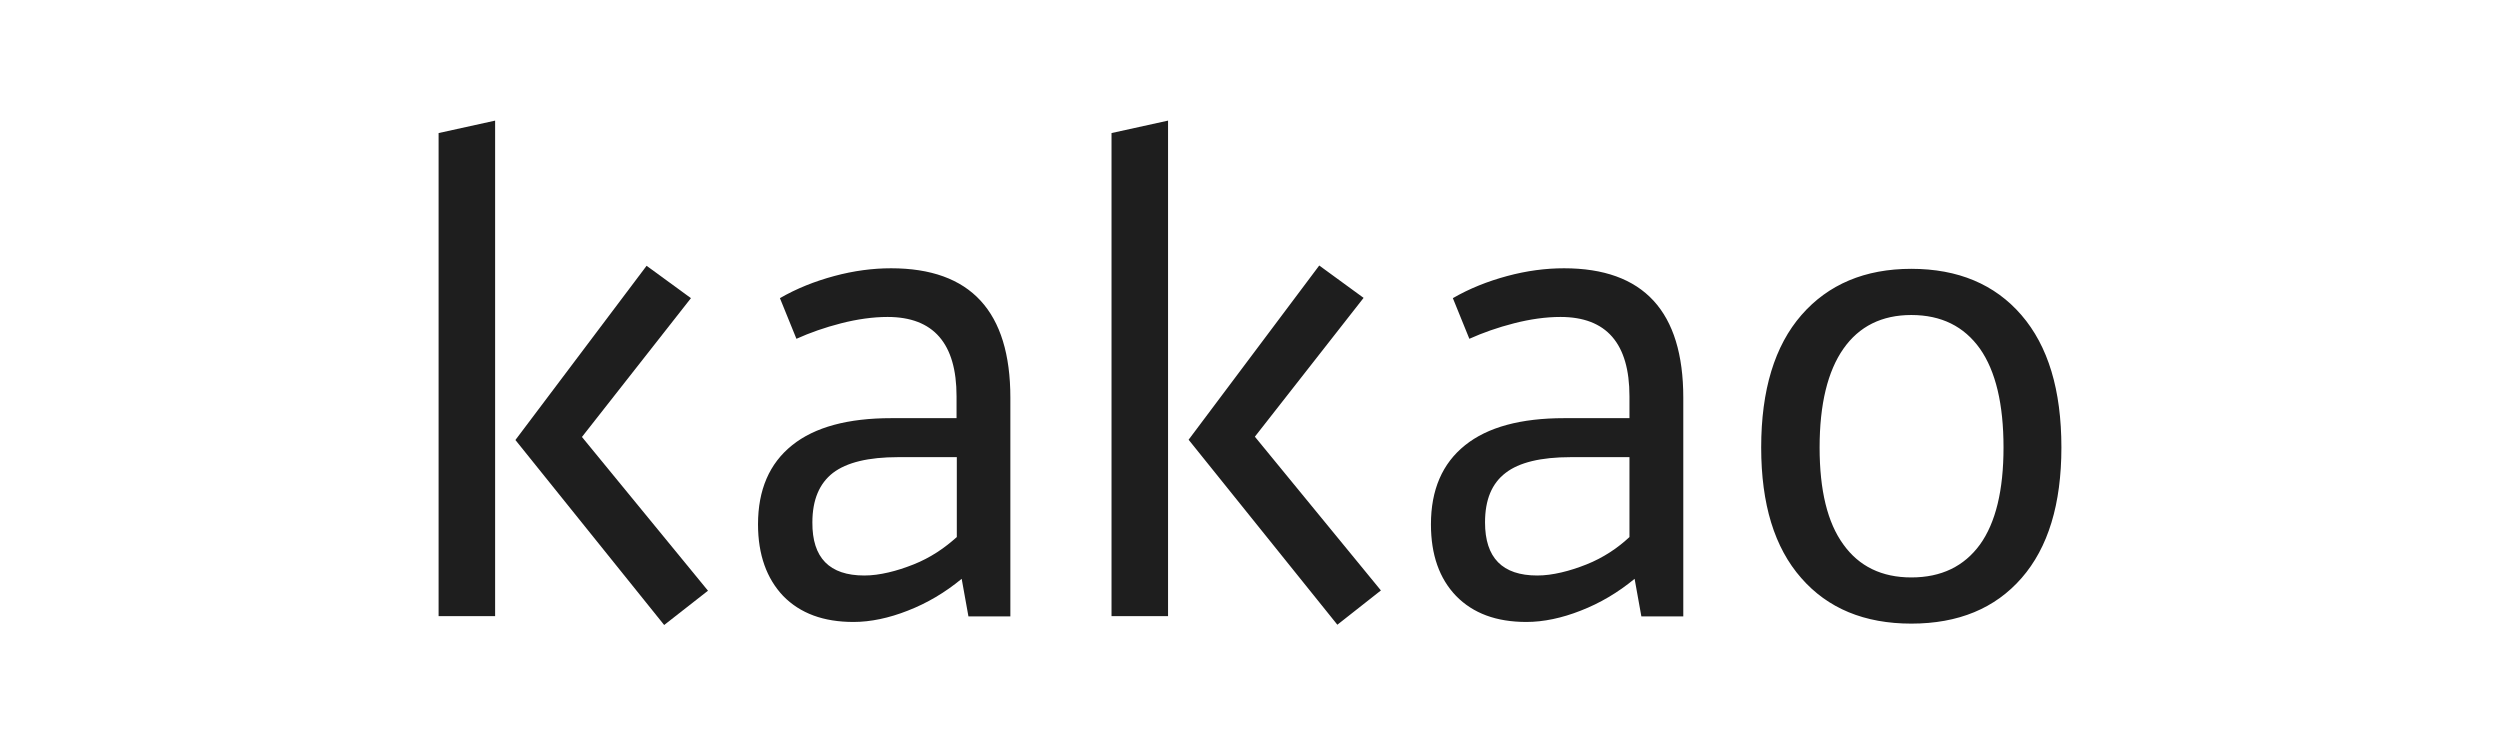
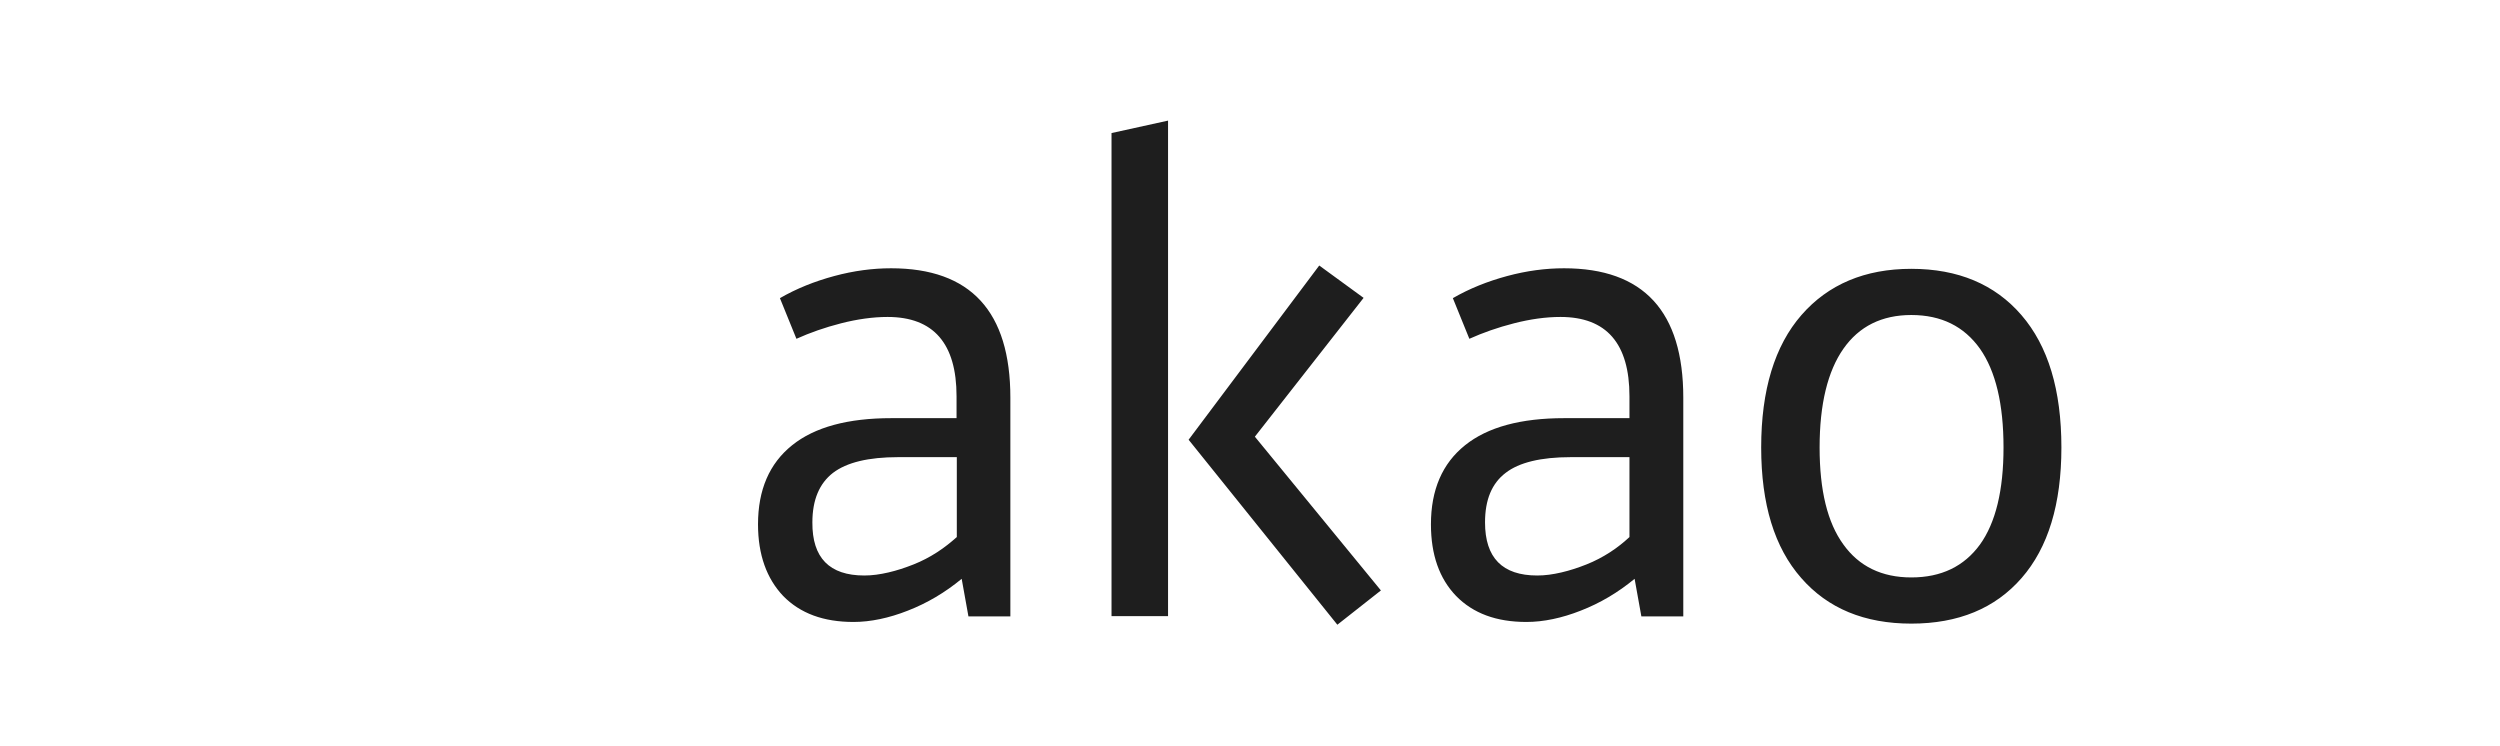
<svg xmlns="http://www.w3.org/2000/svg" width="228" height="68" viewBox="0 0 228 68" fill="none">
  <g clip-path="url(#clip0_1056_3646)">
-     <path d="M47.005 40.128L60.572 57L64.568 53.873L53.073 39.851L63.014 27.191L58.969 24.24L47.005 40.128ZM45.155 11L40 12.135V56.193H45.155V11Z" fill="#1E1E1E" />
    <path d="M69.131 47.82C69.131 44.668 70.167 42.272 72.239 40.608C74.311 38.943 77.345 38.136 81.292 38.136H87.237V36.144C87.237 31.327 85.14 28.906 80.947 28.906C79.615 28.906 78.184 29.108 76.704 29.486C75.224 29.864 73.867 30.343 72.634 30.898L71.129 27.191C72.659 26.308 74.311 25.652 76.087 25.173C77.863 24.694 79.59 24.467 81.267 24.467C88.519 24.467 92.145 28.401 92.145 36.27V56.218H88.322L87.705 52.788C86.176 54.049 84.548 55.008 82.797 55.689C81.07 56.37 79.393 56.723 77.839 56.723C75.101 56.723 72.979 55.941 71.425 54.352C69.921 52.763 69.131 50.594 69.131 47.82ZM78.825 52.486C79.541 52.486 80.256 52.385 81.021 52.208C81.785 52.032 82.55 51.78 83.315 51.477C84.079 51.174 84.795 50.796 85.461 50.367C86.127 49.939 86.719 49.459 87.261 48.98V41.692H81.909C79.195 41.692 77.222 42.171 75.964 43.129C74.731 44.088 74.089 45.576 74.089 47.644C74.065 50.872 75.643 52.486 78.825 52.486ZM106.526 56.193H101.371V12.135L106.526 11V56.193ZM120.315 24.215L124.36 27.166L114.444 39.826L125.939 53.848L121.967 56.975L108.401 40.103L120.315 24.215ZM130.502 47.82C130.502 44.668 131.538 42.272 133.61 40.608C135.682 38.943 138.716 38.136 142.663 38.136H148.607V36.144C148.607 31.327 146.511 28.906 142.317 28.906C140.961 28.906 139.555 29.108 138.075 29.486C136.595 29.864 135.238 30.343 134.005 30.898L132.5 27.191C134.029 26.308 135.682 25.652 137.458 25.173C139.234 24.694 140.961 24.467 142.638 24.467C149.89 24.467 153.516 28.401 153.516 36.27V56.218H149.693L149.076 52.788C147.547 54.049 145.919 55.008 144.167 55.689C142.441 56.37 140.763 56.723 139.209 56.723C136.471 56.723 134.35 55.941 132.796 54.352C131.267 52.763 130.502 50.594 130.502 47.82ZM140.196 52.486C140.911 52.486 141.627 52.385 142.391 52.208C143.156 52.032 143.921 51.78 144.685 51.477C145.45 51.174 146.165 50.796 146.831 50.367C147.497 49.939 148.089 49.459 148.607 48.98V41.692H143.255C140.541 41.692 138.543 42.171 137.31 43.129C136.052 44.088 135.435 45.576 135.435 47.644C135.435 50.872 137.014 52.486 140.196 52.486ZM174.31 24.517C178.577 24.517 181.932 25.93 184.349 28.729C186.791 31.554 188 35.564 188 40.809C188 45.979 186.791 49.939 184.374 52.713C181.957 55.487 178.602 56.874 174.31 56.874C170.043 56.874 166.688 55.487 164.271 52.713C161.829 49.939 160.62 45.979 160.62 40.809C160.62 35.564 161.853 31.529 164.295 28.729C166.737 25.93 170.092 24.517 174.31 24.517ZM174.31 28.729C171.621 28.729 169.549 29.763 168.119 31.806C166.688 33.849 165.948 36.85 165.948 40.809C165.948 44.718 166.663 47.669 168.119 49.661C169.549 51.654 171.621 52.662 174.31 52.662C177.048 52.662 179.12 51.654 180.575 49.661C182.006 47.669 182.721 44.718 182.721 40.809C182.721 36.85 182.006 33.849 180.575 31.806C179.12 29.763 177.048 28.729 174.31 28.729Z" fill="#1E1E1E" />
  </g>
  <defs>
    <clipPath id="clip0_1056_3646">
      <rect width="148" height="46" fill="white" transform="translate(40 11)" />
    </clipPath>
  </defs>
</svg>